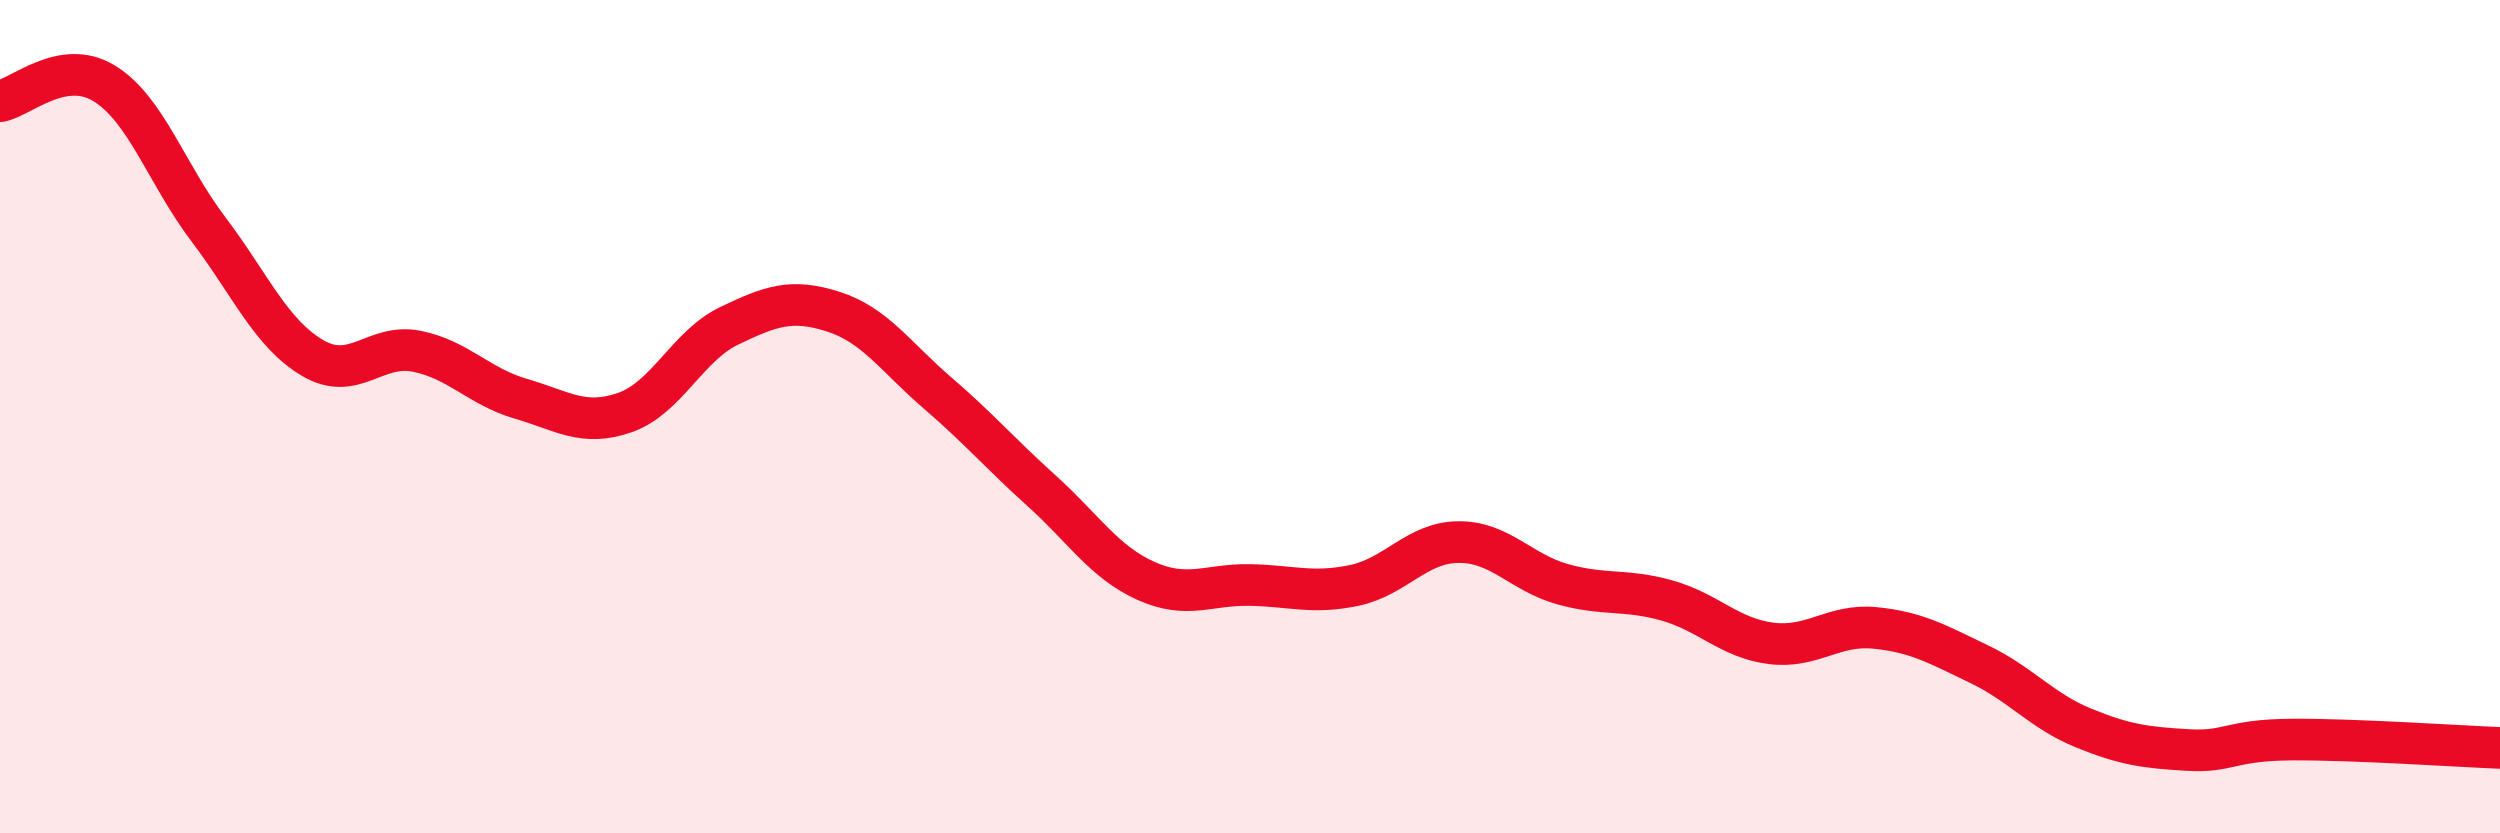
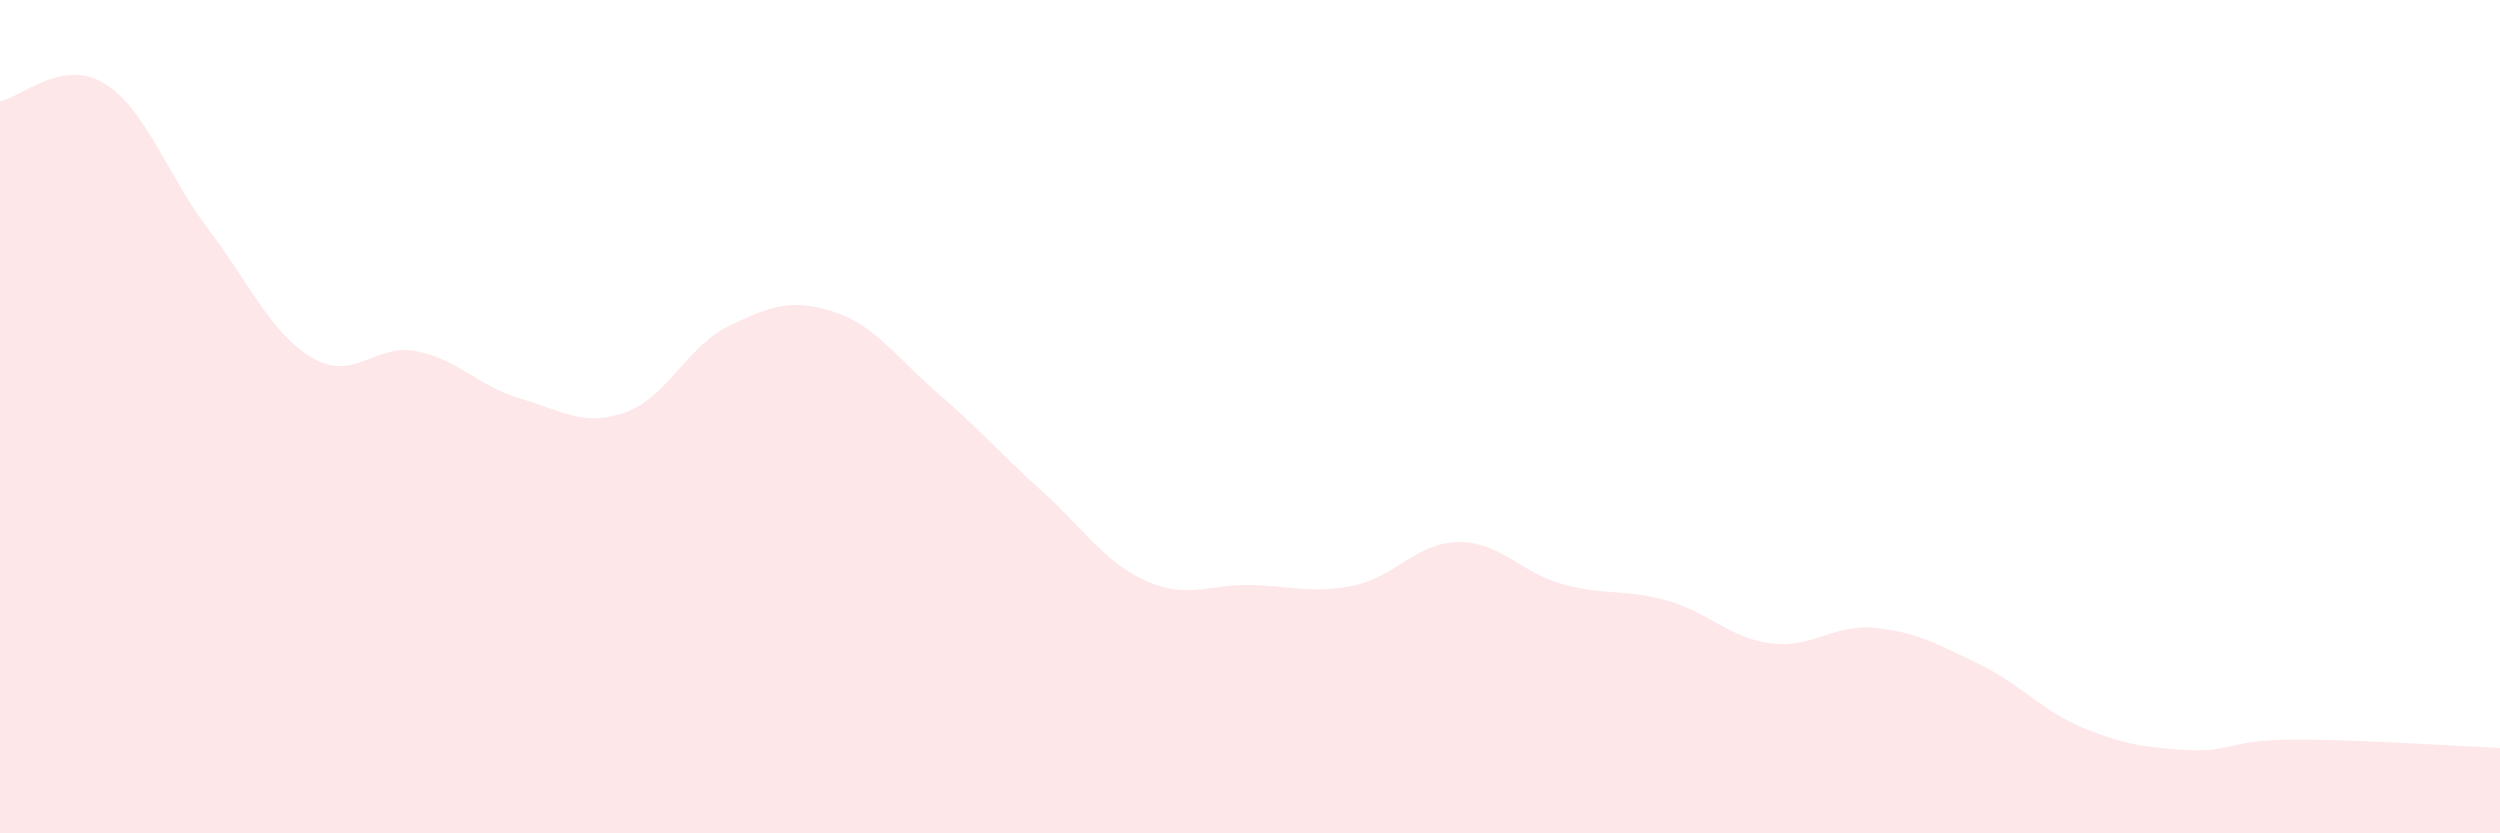
<svg xmlns="http://www.w3.org/2000/svg" width="60" height="20" viewBox="0 0 60 20">
  <path d="M 0,2.43 C 0.5,2.34 1.5,1.39 2.5,2 C 3.5,2.61 4,4.18 5,5.5 C 6,6.82 6.5,8 7.5,8.59 C 8.5,9.18 9,8.23 10,8.43 C 11,8.63 11.5,9.28 12.5,9.57 C 13.5,9.86 14,10.25 15,9.9 C 16,9.55 16.5,8.3 17.5,7.82 C 18.5,7.34 19,7.16 20,7.48 C 21,7.8 21.5,8.57 22.5,9.43 C 23.5,10.29 24,10.88 25,11.78 C 26,12.68 26.5,13.49 27.5,13.94 C 28.5,14.39 29,14.02 30,14.04 C 31,14.06 31.5,14.26 32.5,14.05 C 33.5,13.84 34,13.02 35,13.01 C 36,13 36.5,13.74 37.5,14.02 C 38.5,14.3 39,14.13 40,14.41 C 41,14.69 41.5,15.31 42.5,15.44 C 43.5,15.57 44,14.97 45,15.07 C 46,15.17 46.5,15.46 47.5,15.94 C 48.5,16.42 49,17.06 50,17.47 C 51,17.88 51.5,17.94 52.5,18 C 53.5,18.06 53.5,17.76 55,17.75 C 56.5,17.74 59,17.91 60,17.95L60 20L0 20Z" fill="#EB0A25" opacity="0.1" stroke-linecap="round" stroke-linejoin="round" />
-   <path d="M 0,2.43 C 0.5,2.34 1.5,1.39 2.5,2 C 3.5,2.61 4,4.18 5,5.5 C 6,6.82 6.5,8 7.5,8.59 C 8.5,9.18 9,8.23 10,8.43 C 11,8.63 11.5,9.28 12.5,9.57 C 13.5,9.86 14,10.25 15,9.9 C 16,9.55 16.5,8.3 17.5,7.82 C 18.5,7.34 19,7.16 20,7.48 C 21,7.8 21.5,8.57 22.5,9.43 C 23.5,10.29 24,10.88 25,11.78 C 26,12.68 26.5,13.49 27.5,13.94 C 28.5,14.39 29,14.02 30,14.04 C 31,14.06 31.5,14.26 32.5,14.05 C 33.5,13.84 34,13.02 35,13.01 C 36,13 36.5,13.74 37.5,14.02 C 38.5,14.3 39,14.13 40,14.41 C 41,14.69 41.5,15.31 42.5,15.44 C 43.5,15.57 44,14.97 45,15.07 C 46,15.17 46.5,15.46 47.5,15.94 C 48.5,16.42 49,17.06 50,17.47 C 51,17.88 51.5,17.94 52.5,18 C 53.5,18.06 53.5,17.76 55,17.75 C 56.5,17.74 59,17.91 60,17.95" stroke="#EB0A25" stroke-width="1" fill="none" stroke-linecap="round" stroke-linejoin="round" />
</svg>